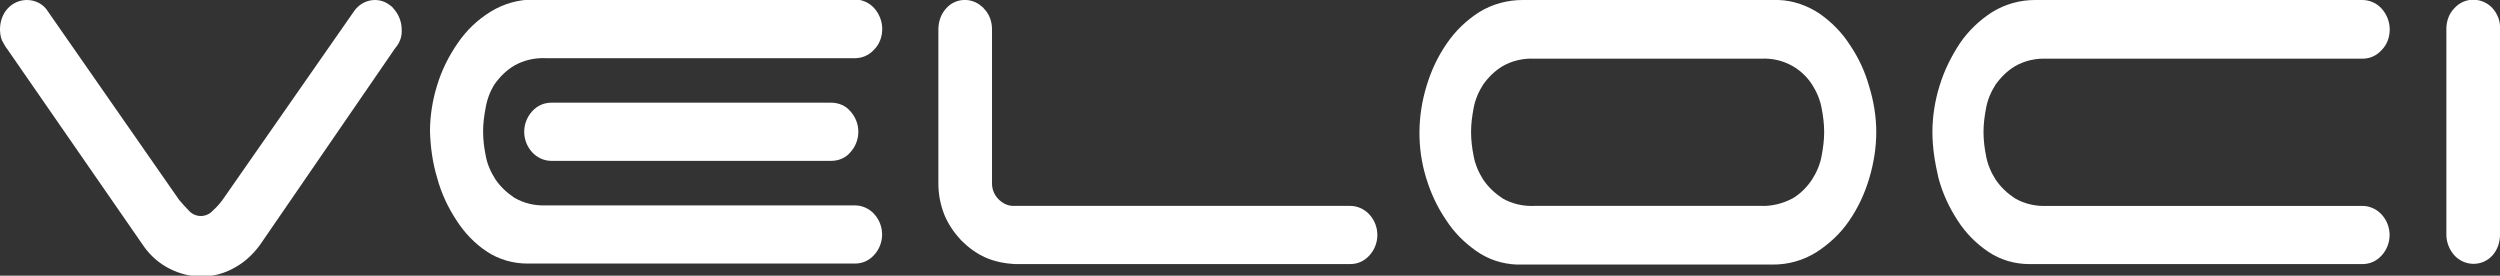
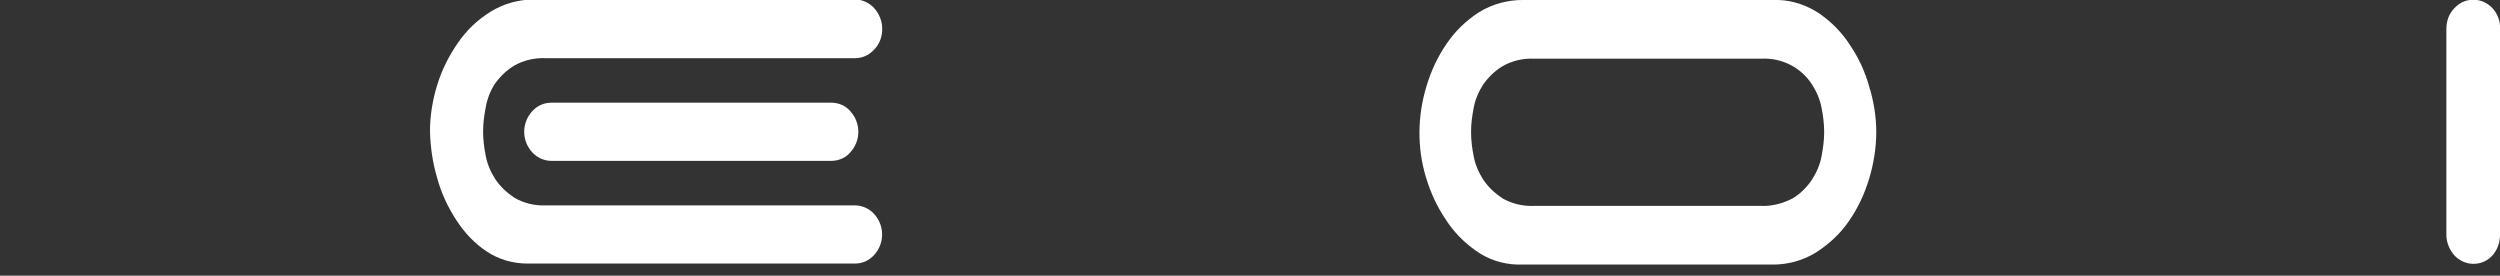
<svg xmlns="http://www.w3.org/2000/svg" xml:space="preserve" style="enable-background:new 0 0 494.2 54.5;" viewBox="0 0 494.2 54.5" y="0px" x="0px" id="Laag_1" version="1.1">
  <rect x="0" y="0" width="494.2" height="54.5" fill="#333333" stroke="none" />
  <style type="text/css">
	.st0{fill:#FFFFFF;}
</style>
  <g id="Laag_2_00000016049301677828045700000011315908392484019101_">
    <g id="Layer_1">
-       <path d="M70,2.2c1.6-2.3,4.7-2.9,6.9-1.3c0.3,0.2,0.7,0.5,0.9,0.8c1,1.1,1.6,2.6,1.6,4.1c0.1,1.3-0.3,2.5-1.1,3.5    l-0.1,0.1l-26.8,39c-1.3,1.8-3,3.4-5,4.5c-4,2.3-8.8,2.3-12.9,0.2c-2-1-3.7-2.5-5-4.3L1.5,9.8C1.1,9.3,0.7,8.6,0.4,8    C0.1,7.3,0,6.5,0,5.8c0-1.5,0.5-3,1.5-4.1C2.5,0.6,3.9,0,5.3,0C7,0,8.6,0.8,9.5,2.3l25.9,37.2c0.6,0.7,1.2,1.4,1.9,2.1    c0.6,0.7,1.5,1.1,2.4,1.1c0.9,0,1.8-0.4,2.4-1.1c0.7-0.6,1.3-1.3,1.9-2.1L70,2.2z" class="st0" />
      <path d="M107.9,11.5c-2.2-0.1-4.4,0.4-6.3,1.5c-1.5,0.9-2.8,2.2-3.8,3.6c-0.9,1.4-1.5,3-1.8,4.7    c-0.3,1.6-0.5,3.1-0.5,4.7c0,1.6,0.2,3.2,0.5,4.7c0.3,1.7,1,3.3,1.9,4.7c1,1.5,2.3,2.7,3.8,3.7c1.9,1.1,4.1,1.6,6.3,1.5H169    c1.4,0,2.8,0.6,3.8,1.7c2.1,2.3,2.1,5.8,0,8.1c-1,1.1-2.3,1.7-3.8,1.7h-64.7c-2.9,0-5.7-0.8-8.1-2.4c-2.4-1.6-4.4-3.7-6-6.2    c-1.7-2.6-3-5.4-3.8-8.4c-0.9-3-1.3-6-1.4-9.1c0-3.1,0.5-6.2,1.4-9.1c0.9-3,2.3-5.8,4.1-8.4c1.7-2.5,3.9-4.6,6.5-6.2    c2.6-1.6,5.5-2.4,8.6-2.4H169c1.4,0,2.8,0.6,3.8,1.7c1,1.1,1.6,2.6,1.6,4.1c0,1.5-0.5,3-1.6,4.1c-1,1.1-2.3,1.7-3.8,1.7H107.9z     M168.1,22c2.1,2.3,2.1,5.8,0,8.1c-0.9,1.1-2.3,1.7-3.8,1.7h-55.3c-1.4,0-2.8-0.6-3.8-1.7c-2.1-2.3-2.1-5.8,0-8.1    c1-1.1,2.3-1.7,3.8-1.7h55.3C165.8,20.3,167.2,20.9,168.1,22" class="st0" />
-       <path d="M194.8,50.9c-1.8-0.8-3.4-2-4.8-3.4c-1.4-1.5-2.5-3.1-3.3-5c-0.8-2-1.2-4.1-1.2-6.2V5.8c0-1.5,0.5-3,1.5-4.1    c1.8-2.1,5-2.3,7.1-0.4c0.2,0.1,0.3,0.3,0.4,0.4c1.1,1.1,1.6,2.6,1.6,4.1v30.5c0,1.2,0.5,2.3,1.3,3.1c0.8,0.8,1.8,1.3,2.9,1.3    h66.6c1.4,0,2.8,0.6,3.8,1.7c2.1,2.3,2.1,5.8,0,8.1c-1,1.1-2.3,1.7-3.8,1.7h-66.2C198.6,52.1,196.6,51.7,194.8,50.9" class="st0" />
      <path d="M370.9,26.1c0,3.1-0.5,6.2-1.4,9.2c-0.9,3-2.2,5.8-4,8.4c-1.7,2.5-4,4.6-6.5,6.2c-2.6,1.6-5.5,2.4-8.5,2.4    h-50.6c-2.9-0.1-5.7-1-8.1-2.7c-2.4-1.7-4.4-3.7-6-6.2c-1.7-2.5-3-5.3-3.9-8.3c-1.8-5.9-1.7-12.2,0.1-18.1c0.9-3,2.2-5.8,4-8.4    c1.7-2.5,3.9-4.6,6.4-6.2C295,0.8,298,0,301,0h50.6c2.9,0.1,5.7,1.1,8.1,2.7c2.4,1.7,4.4,3.7,6,6.2c1.7,2.5,3,5.3,3.8,8.2    C370.4,20,370.9,23.1,370.9,26.1 M354.4,39.2c1.5-0.9,2.8-2.2,3.8-3.7c0.9-1.4,1.6-3,1.9-4.7c0.3-1.6,0.5-3.1,0.5-4.7    c0-1.6-0.2-3.2-0.5-4.7c-0.3-1.7-1-3.3-1.9-4.7c-2.2-3.4-6-5.3-10-5.1h-44.9c-2.2-0.1-4.4,0.4-6.3,1.5c-1.5,0.9-2.8,2.2-3.8,3.6    c-0.9,1.4-1.6,3-1.9,4.7c-0.3,1.6-0.5,3.1-0.5,4.7c0,1.6,0.2,3.2,0.5,4.7c0.3,1.7,1,3.3,1.9,4.7c1,1.5,2.3,2.7,3.8,3.7    c1.9,1.1,4.1,1.6,6.3,1.5h44.8C350.3,40.8,352.5,40.2,354.4,39.2" class="st0" />
-       <path d="M382,26.1c0-3.1,0.5-6.2,1.4-9.1c0.9-3,2.3-5.8,4-8.4c1.7-2.5,3.9-4.6,6.4-6.2c2.6-1.6,5.5-2.4,8.5-2.4h64.7    c1.4,0,2.8,0.6,3.8,1.7c1,1.1,1.6,2.6,1.6,4.1c0,1.5-0.5,3-1.6,4.1c-1,1.1-2.3,1.7-3.8,1.7h-62.4c-2.2-0.1-4.4,0.4-6.3,1.5    c-1.5,0.9-2.8,2.2-3.8,3.6c-0.9,1.4-1.6,3-1.9,4.7c-0.3,1.6-0.5,3.1-0.5,4.7c0,1.6,0.2,3.2,0.5,4.7c0.3,1.7,1,3.3,1.9,4.7    c1,1.5,2.3,2.7,3.8,3.7c1.9,1.1,4.1,1.6,6.3,1.5h62.4c1.4,0,2.8,0.6,3.8,1.7c2.1,2.3,2.1,5.8,0,8.1c-1,1.1-2.3,1.7-3.8,1.7h-65.8    c-2.9,0-5.7-0.8-8.1-2.4c-2.4-1.6-4.5-3.7-6.1-6.2c-1.7-2.6-3-5.4-3.8-8.4C382.5,32.2,382,29.2,382,26.1" class="st0" />
      <path d="M492.7,50.5c-1.9,2.1-5.1,2.2-7.2,0.3c-0.1-0.1-0.2-0.2-0.3-0.3c-1-1.1-1.6-2.6-1.6-4.1V5.7    c0-1.5,0.5-3,1.6-4.1c1.9-2.1,5.1-2.2,7.2-0.3c0.1,0.1,0.2,0.2,0.3,0.3c1,1.1,1.6,2.6,1.5,4.1v40.7    C494.2,47.9,493.7,49.4,492.7,50.5" class="st0" />
    </g>
  </g>
</svg>